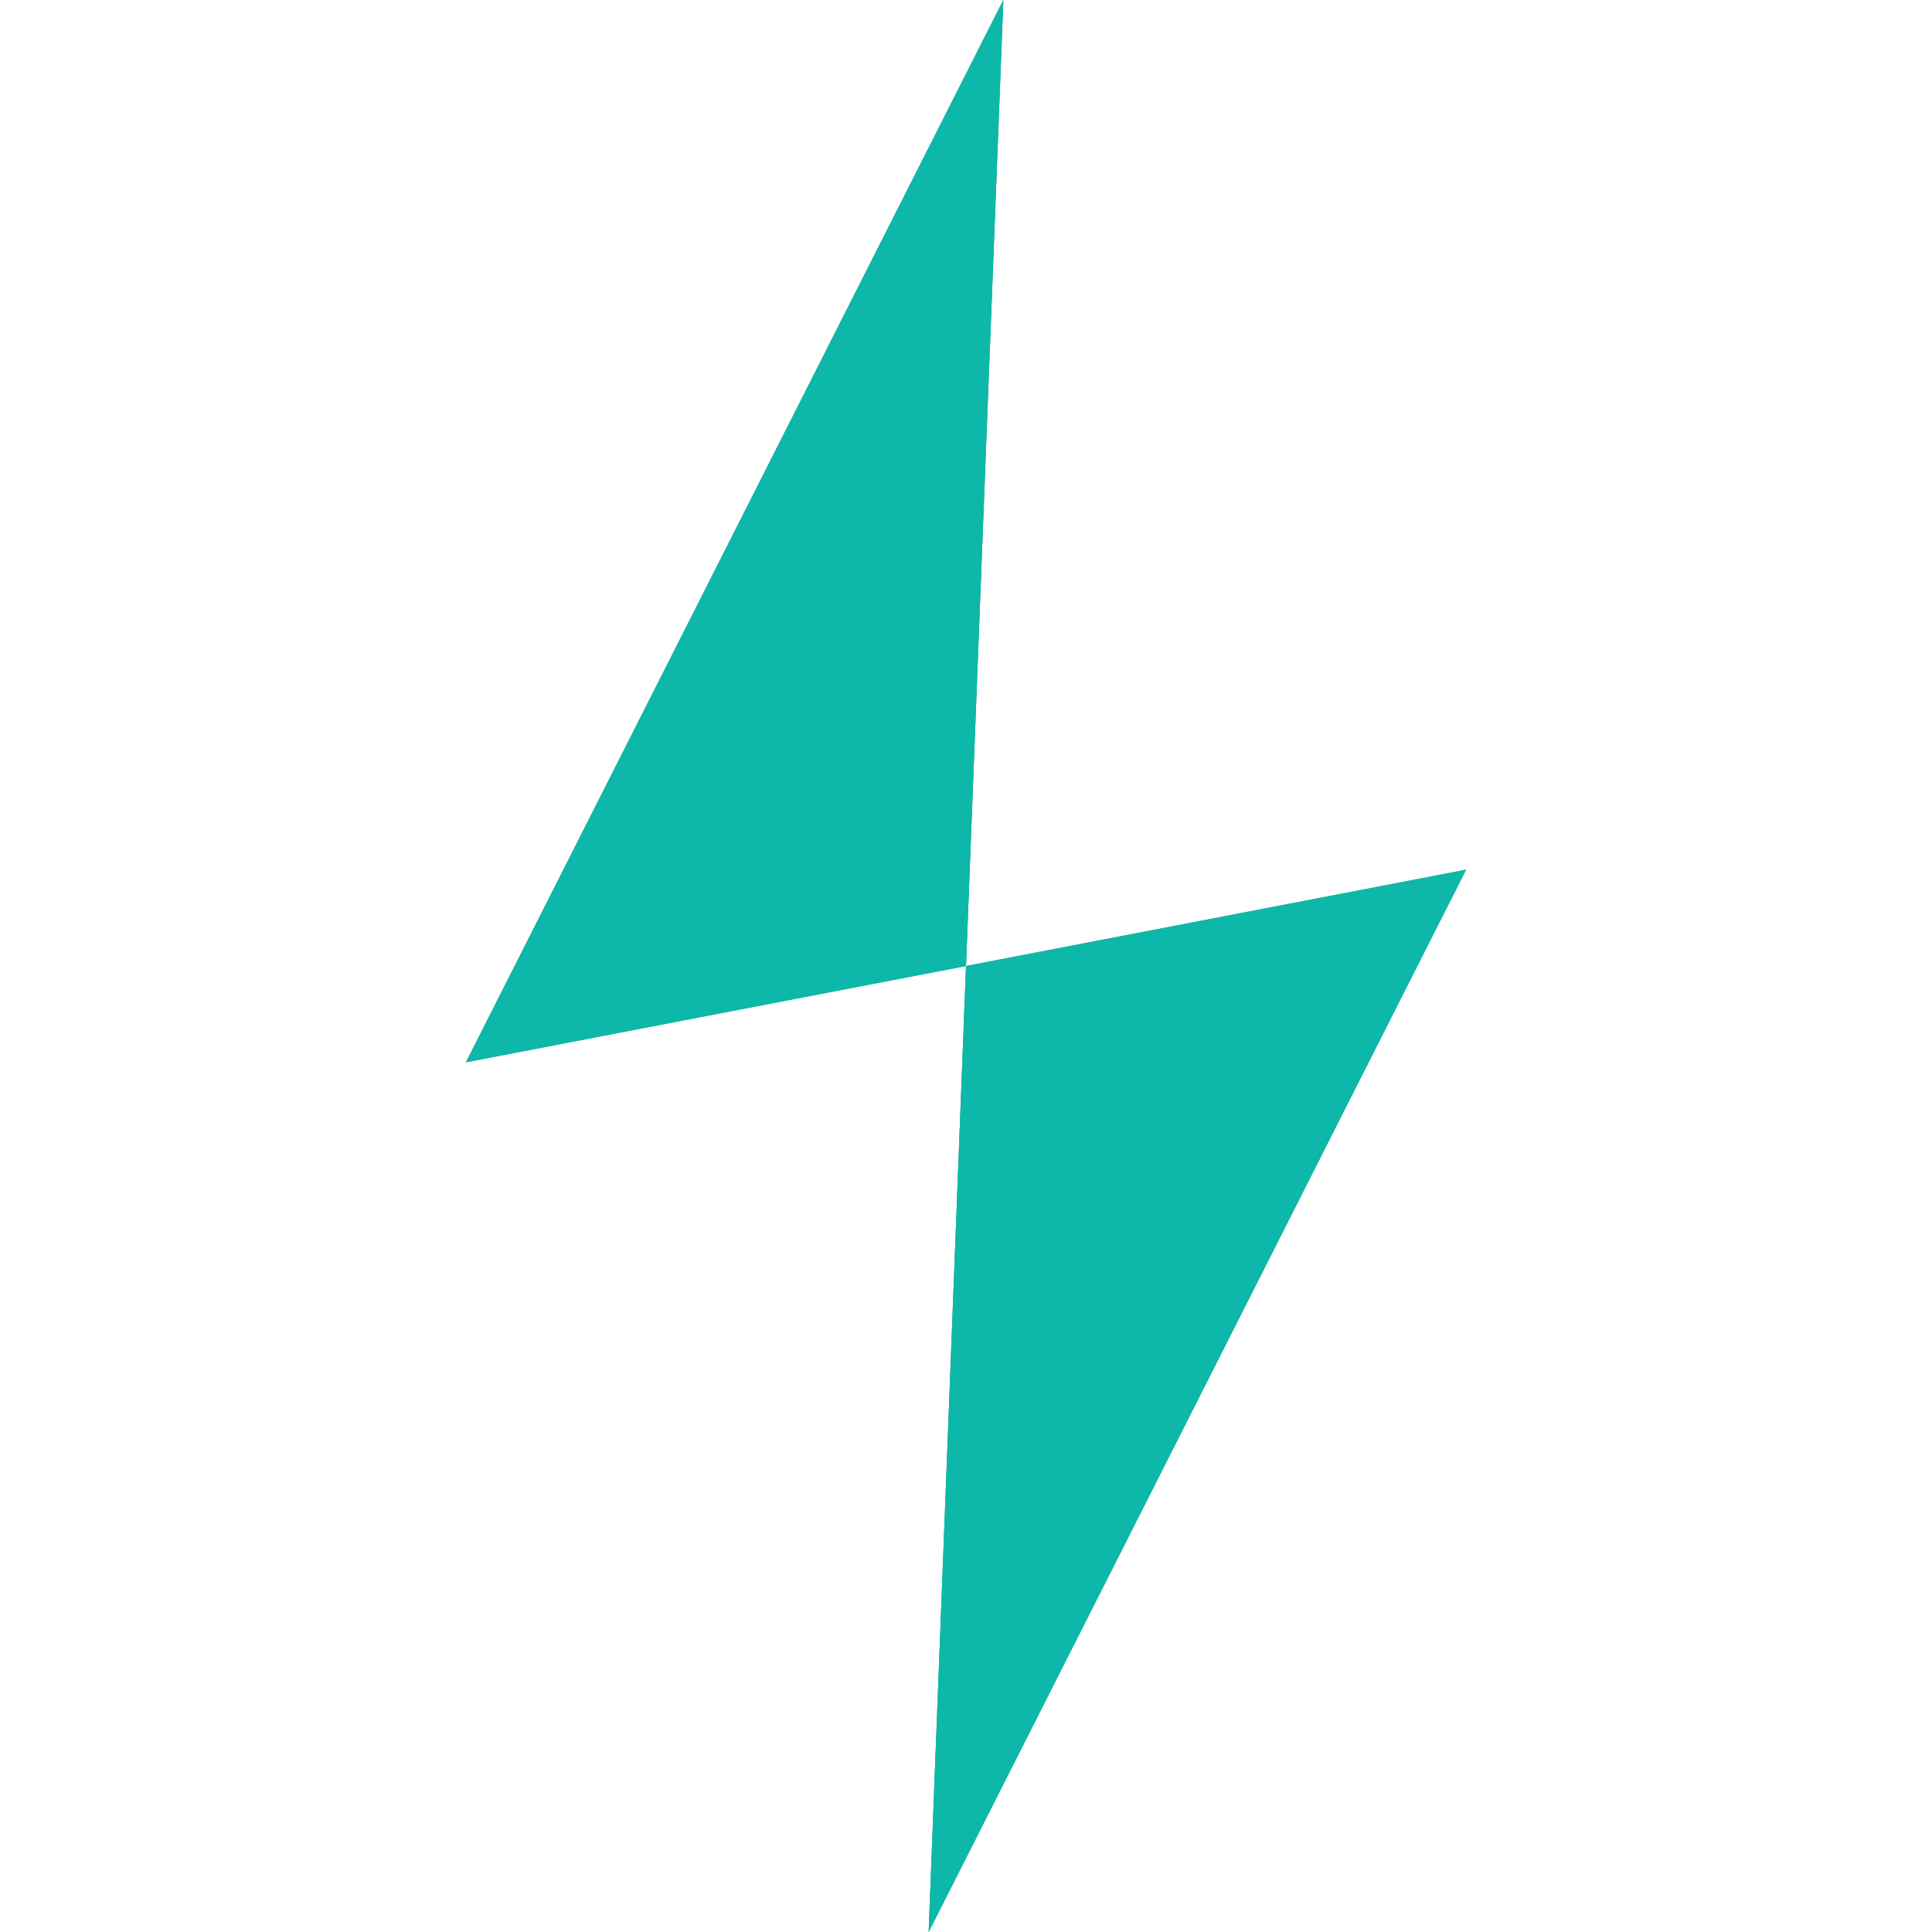
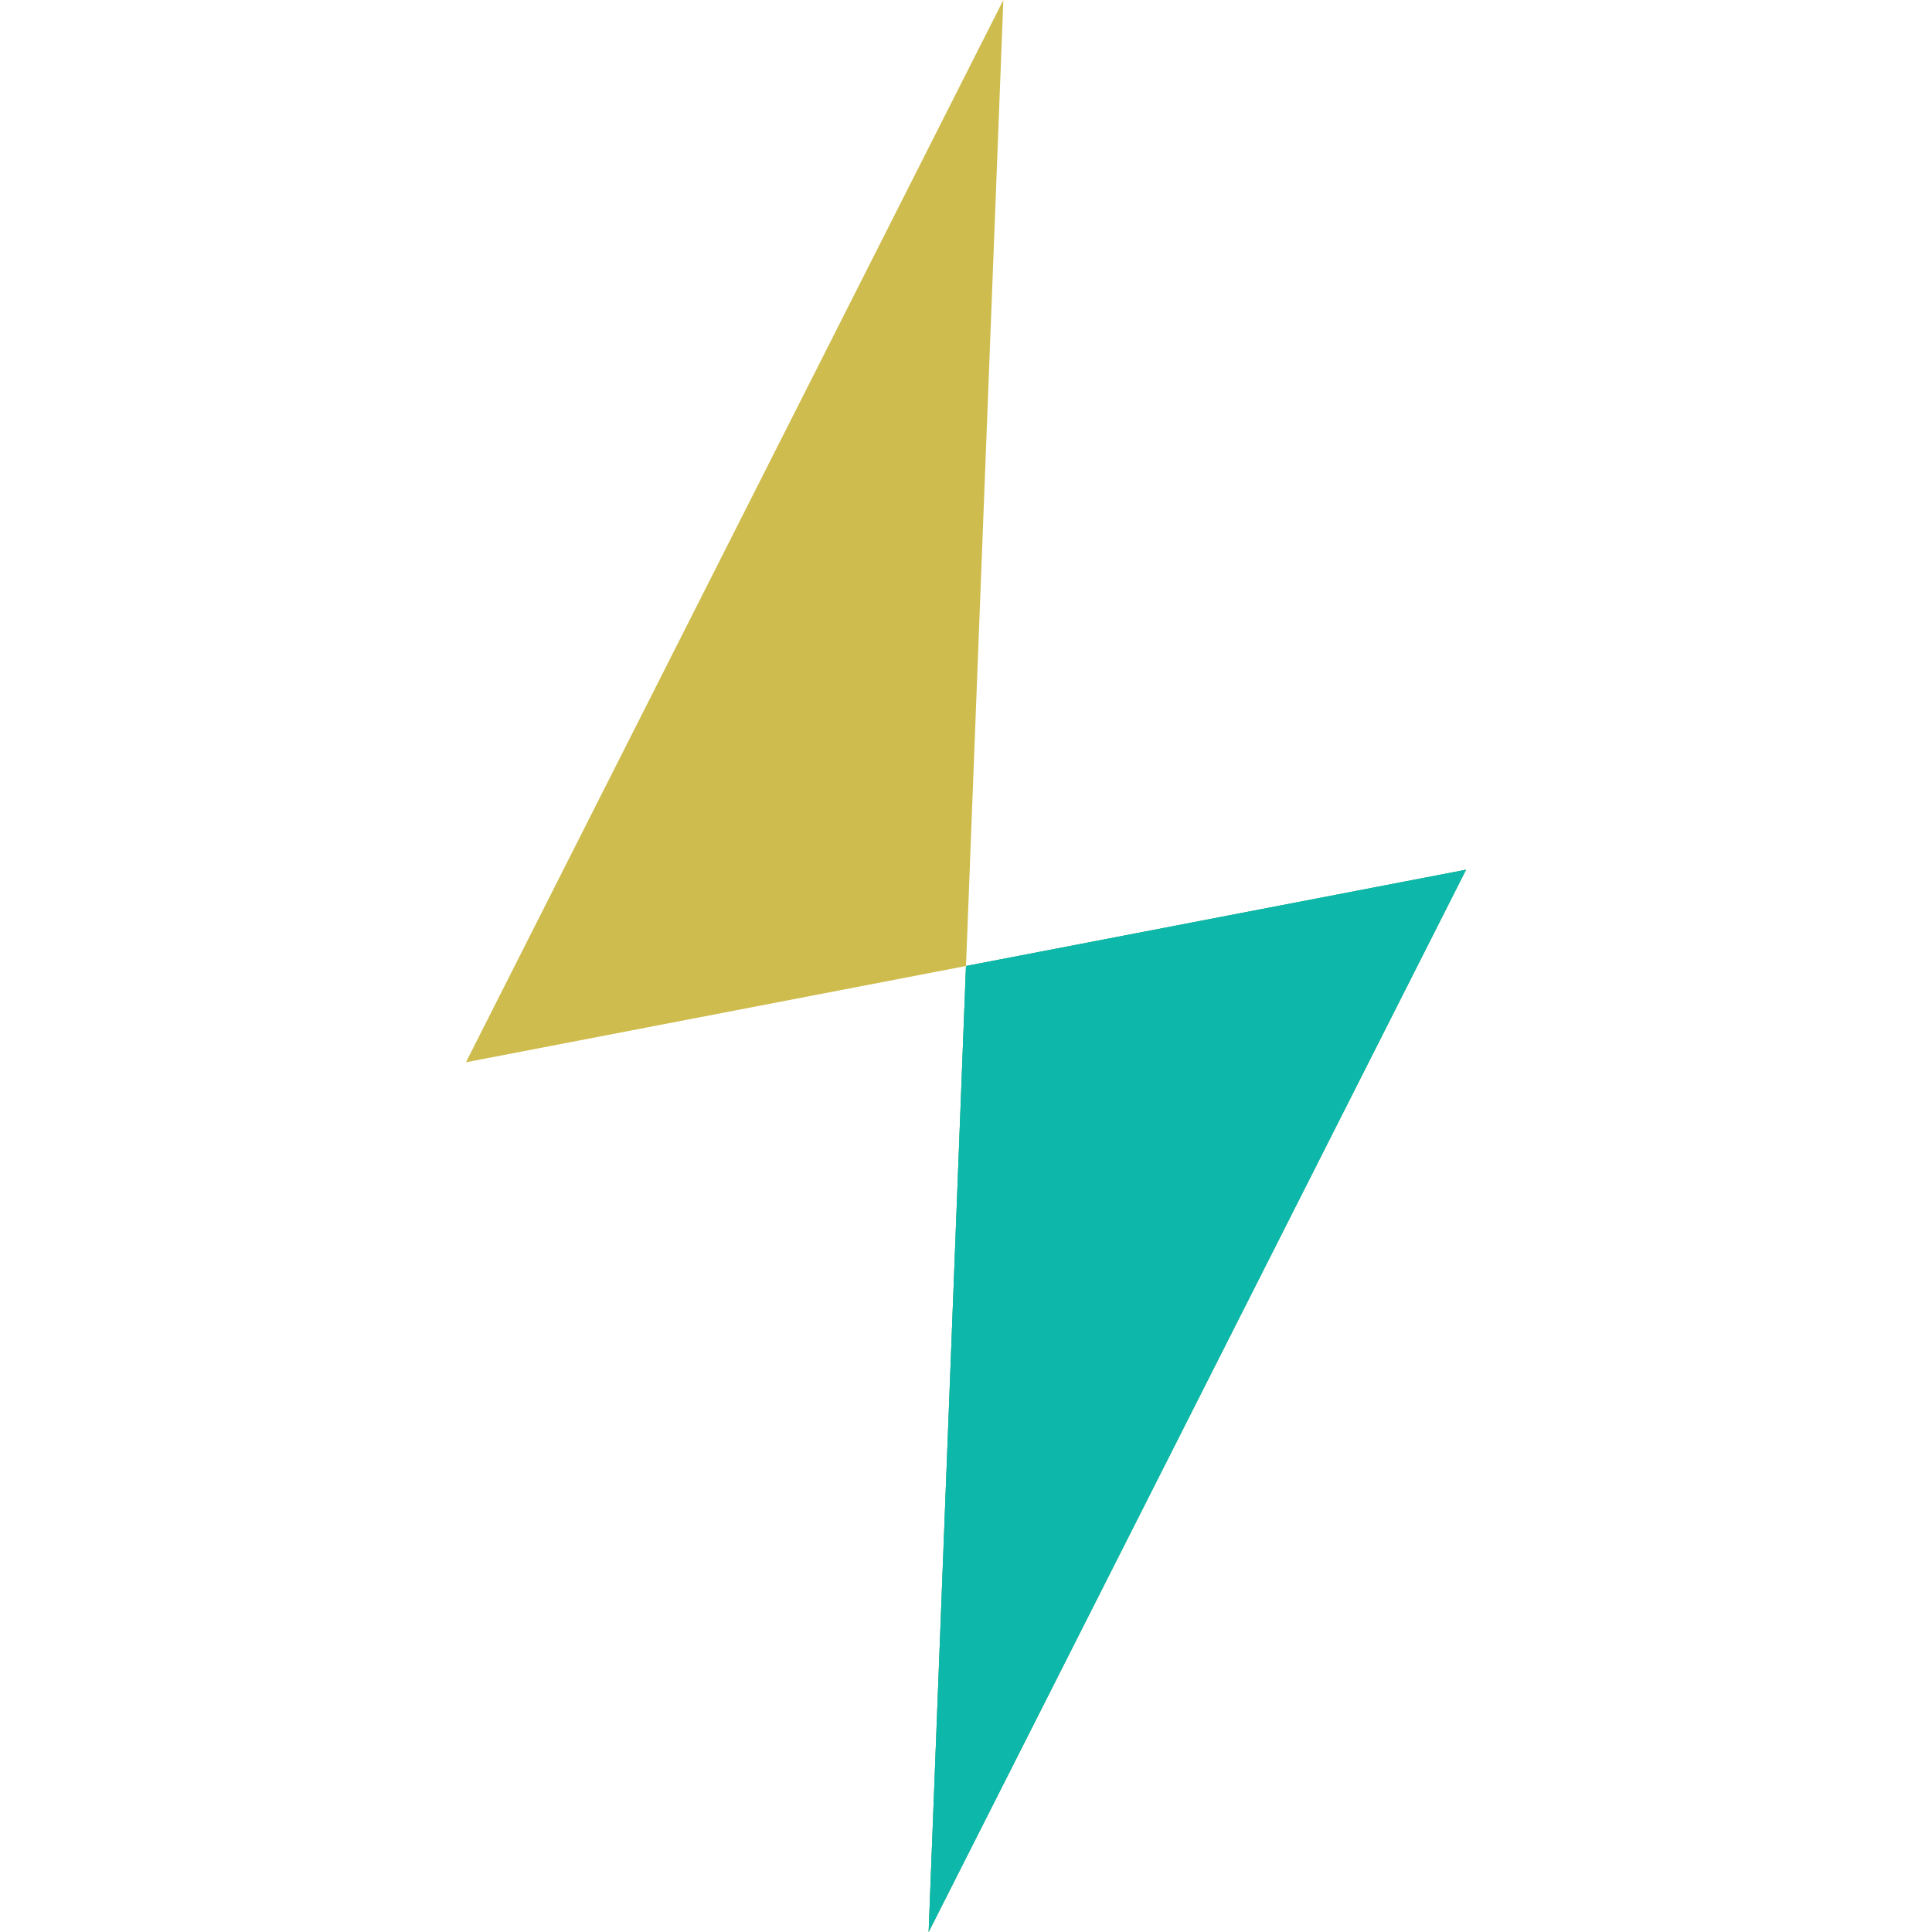
<svg xmlns="http://www.w3.org/2000/svg" id="_圖層_1" data-name="圖層 1" version="1.1" viewBox="0 0 60 60">
  <defs>
    <style>
      .cls-1 {
        fill: #0db8aa;
      }

      .cls-1, .cls-2 {
        stroke-width: 0px;
      }

      .cls-2 {
        fill: #cfbc4e;
      }
    </style>
  </defs>
  <g>
    <polygon class="cls-2" points="30 30 14.47 32.99 31.16 0 30 30" />
    <polygon class="cls-2" points="30 30 45.53 27.01 28.84 60 30 30" />
  </g>
  <g>
    <g>
-       <polygon class="cls-1" points="30 30 14.47 32.99 31.16 0 30 30" />
-       <polygon class="cls-1" points="30 30 14.47 32.99 31.16 0 30 30" />
-     </g>
+       </g>
    <g>
      <polygon class="cls-1" points="30 30 45.53 27.01 28.84 60 30 30" />
      <polygon class="cls-1" points="30 30 45.53 27.01 28.84 60 30 30" />
    </g>
  </g>
</svg>